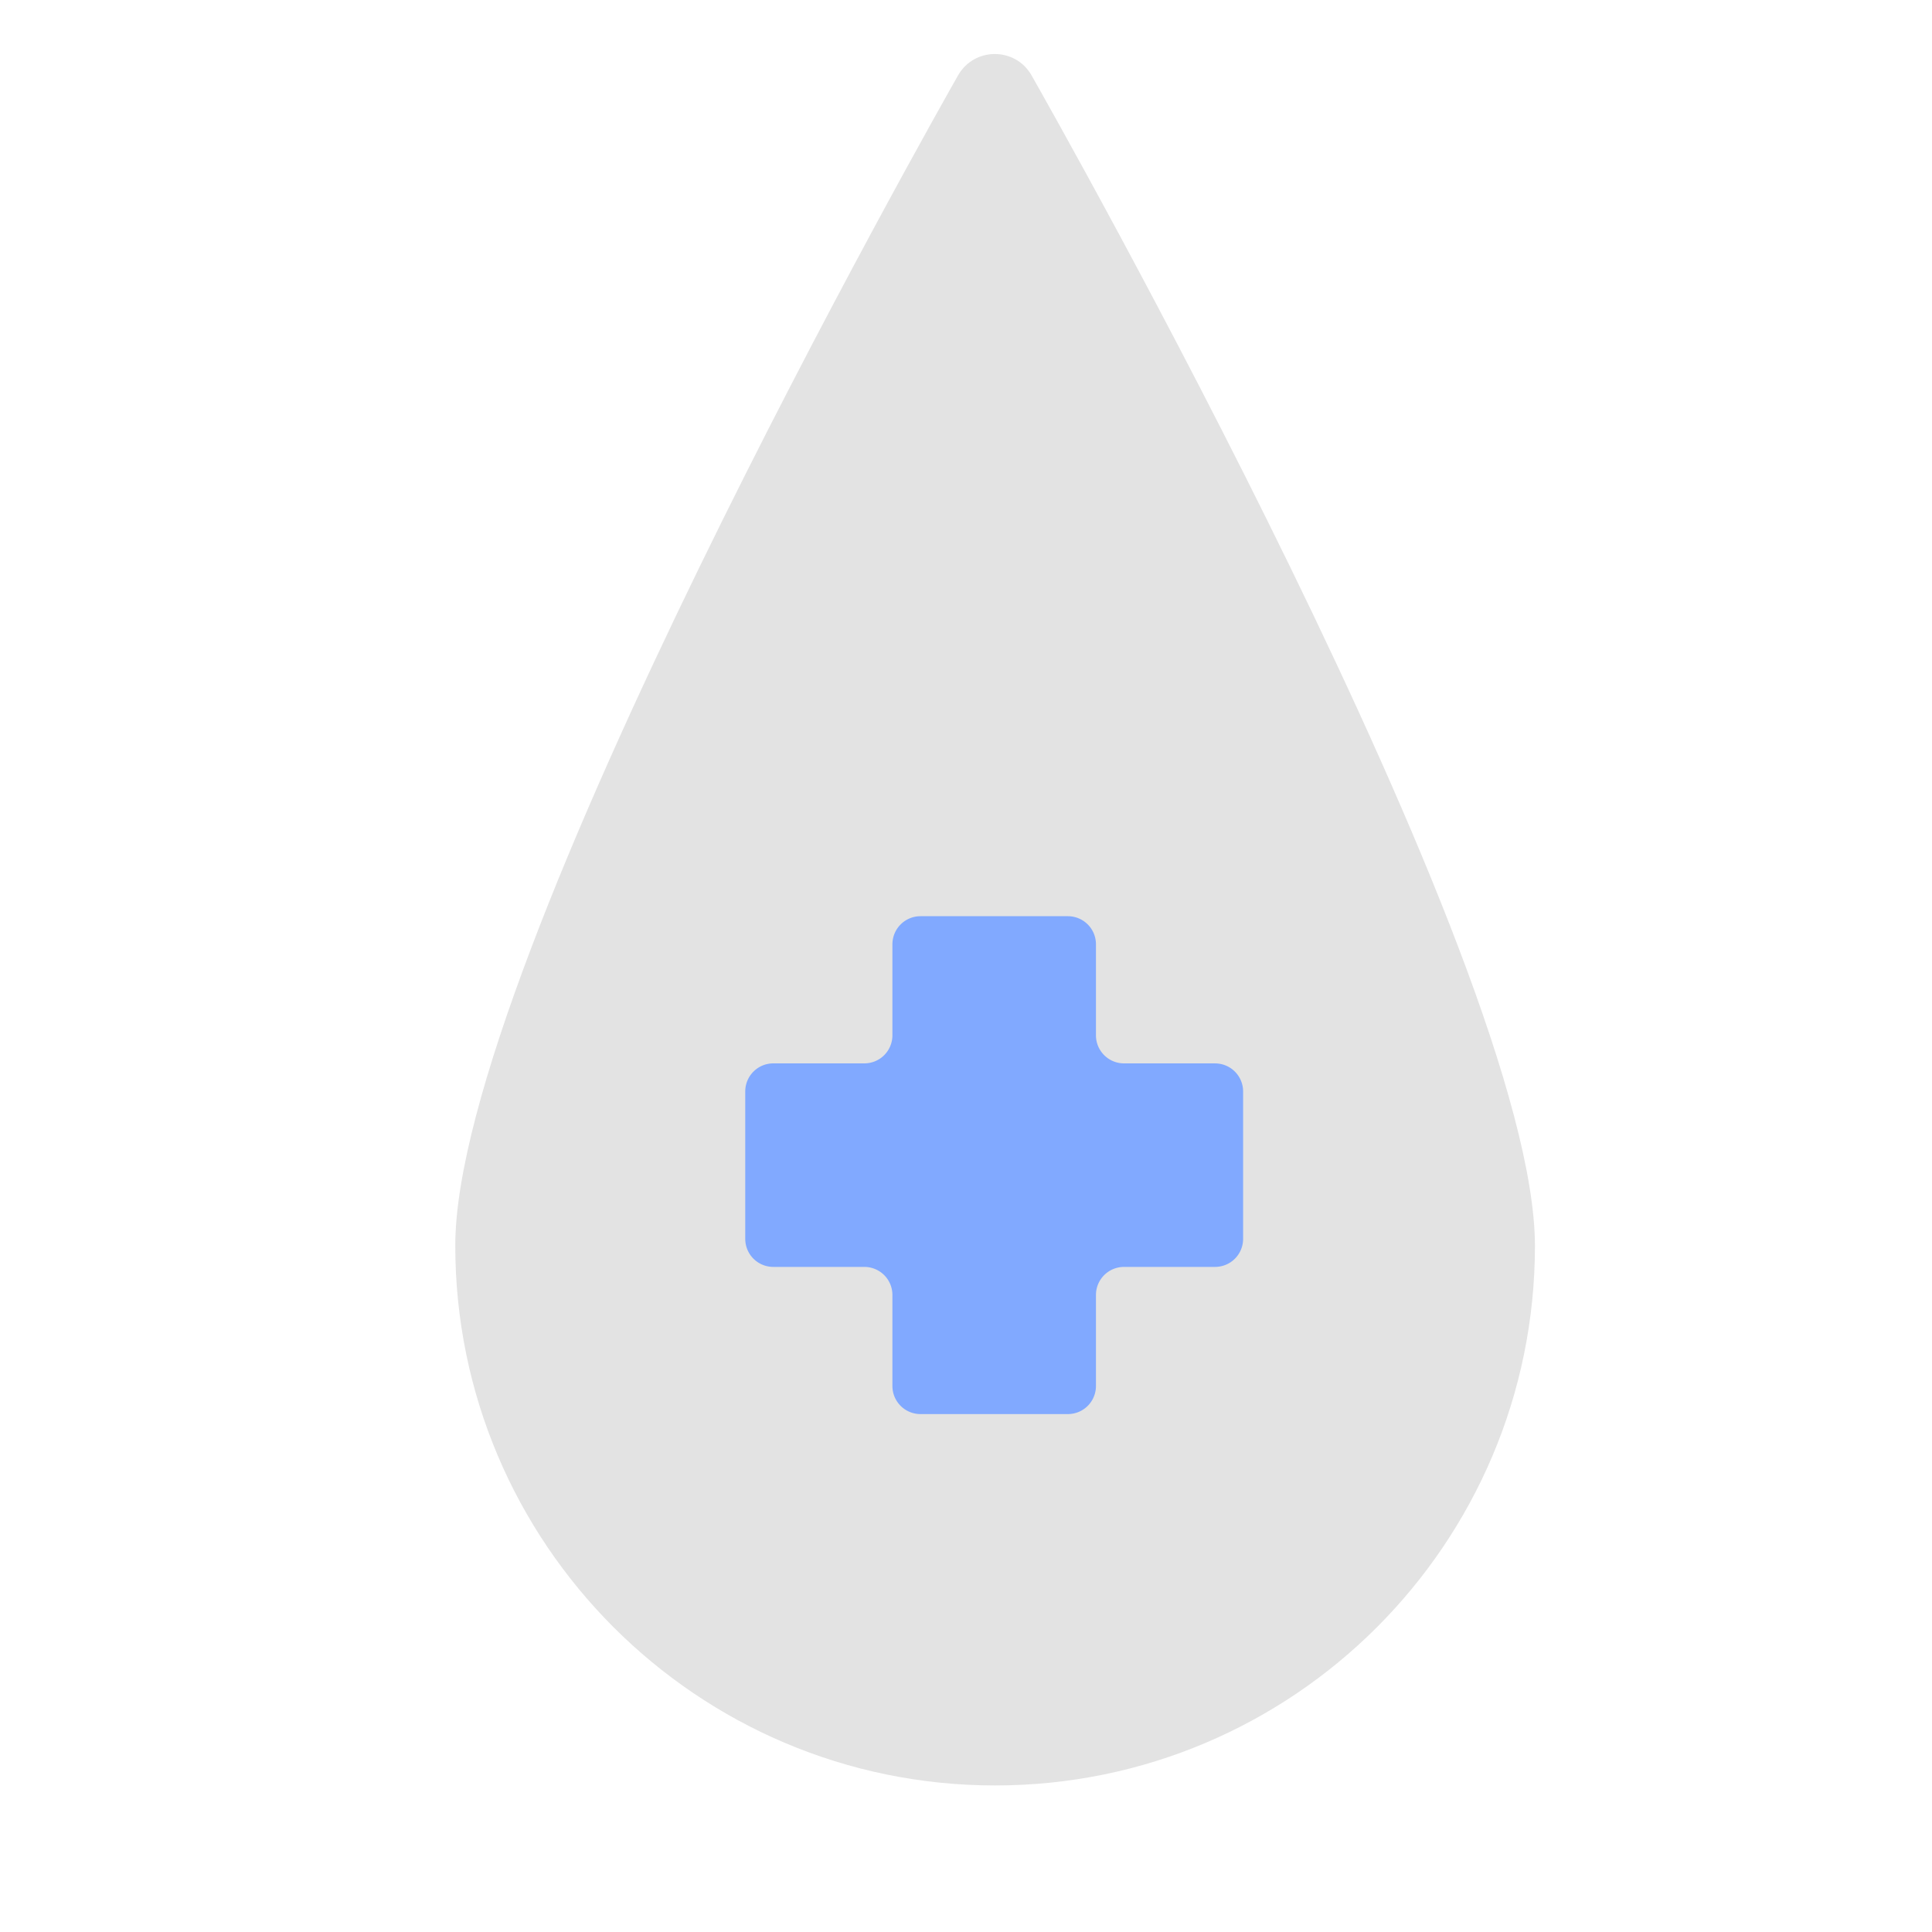
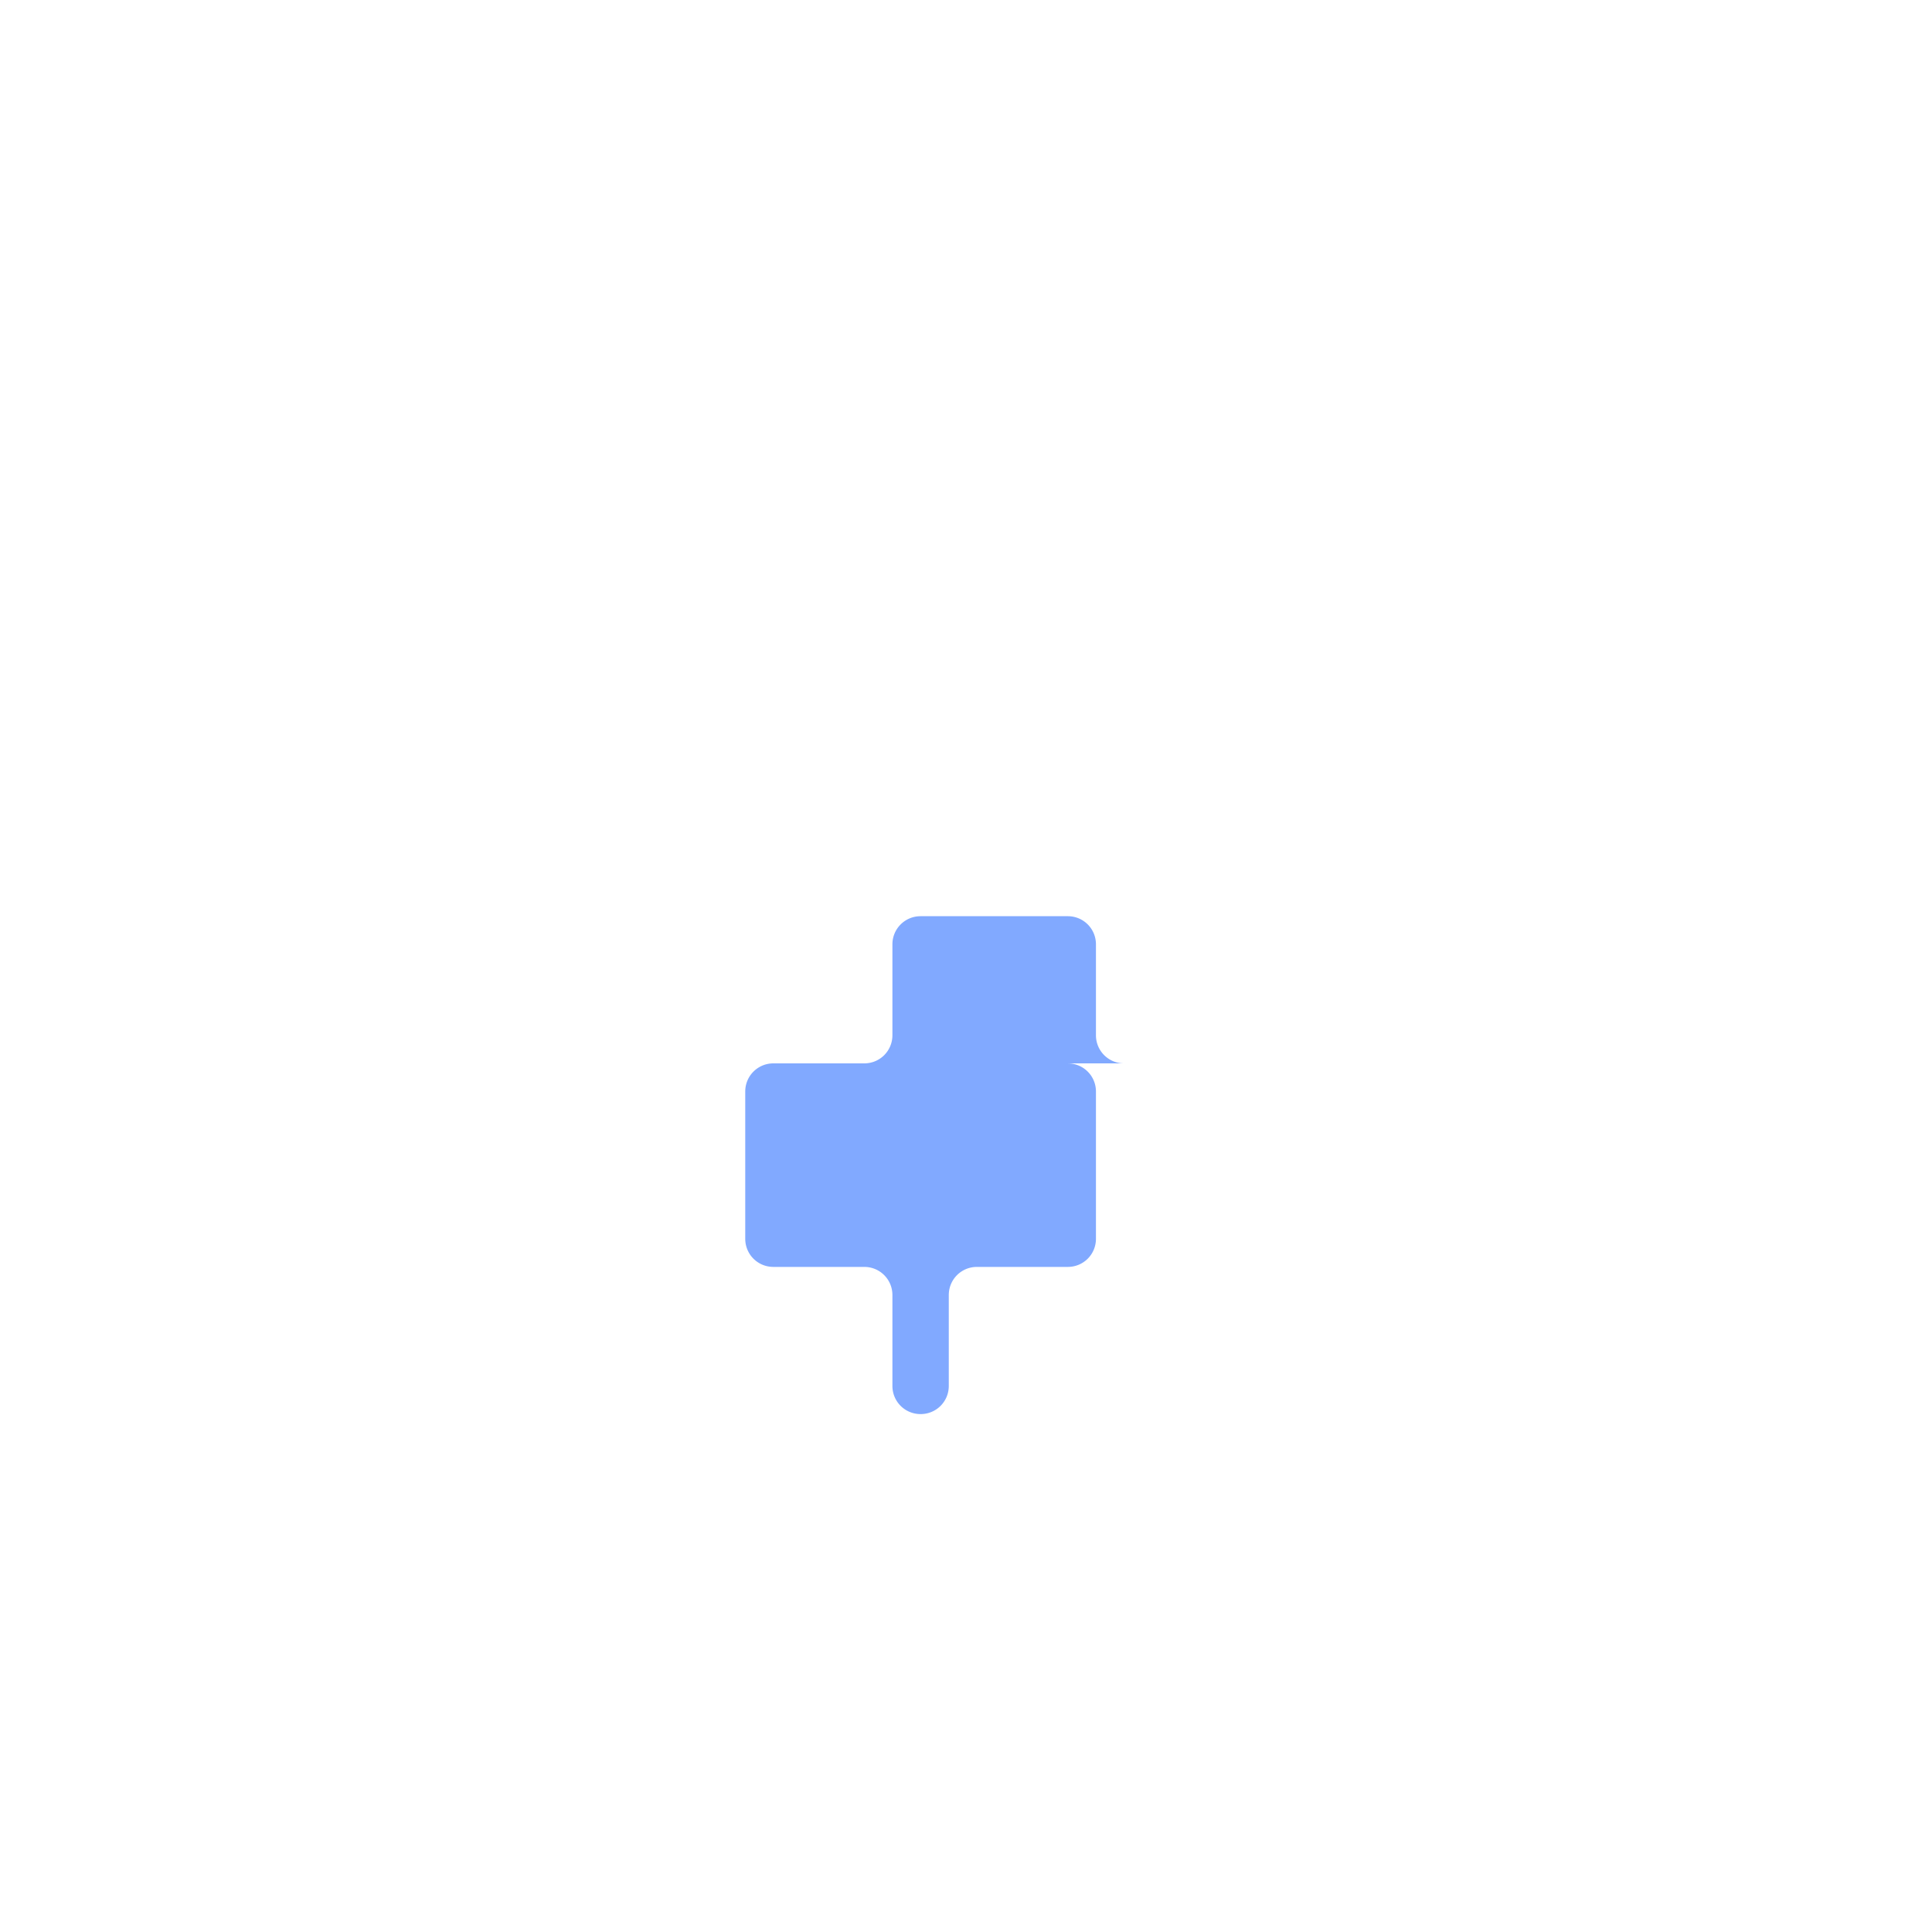
<svg xmlns="http://www.w3.org/2000/svg" width="80" height="80" fill="none">
-   <path d="M42.71 3.112c-.674-1.167-2.36-1.167-3.034 0-.856 1.504-20.824 36.771-20.824 48.467 0 12.317 10.01 22.353 22.354 22.353 12.343 0 22.353-10.01 22.353-22.353-.026-11.696-19.993-46.963-20.85-48.467z" fill="#E3E3E3" />
-   <path d="M50.308 44.032h-3.76a1.162 1.162 0 01-1.167-1.167v-3.76c0-.648-.518-1.167-1.167-1.167H38.12c-.648 0-1.167.519-1.167 1.167v3.76c0 .649-.518 1.167-1.167 1.167h-3.76c-.648 0-1.167.519-1.167 1.167v6.094c0 .649.519 1.167 1.167 1.167h3.76c.649 0 1.167.519 1.167 1.167v3.76c0 .649.519 1.167 1.167 1.167h6.094c.649 0 1.167-.518 1.167-1.167v-3.76c0-.648.519-1.167 1.167-1.167h3.76c.649 0 1.167-.518 1.167-1.167V45.2c0-.648-.518-1.167-1.167-1.167z" fill="#81A9FF" />
+   <path d="M50.308 44.032h-3.76a1.162 1.162 0 01-1.167-1.167v-3.76c0-.648-.518-1.167-1.167-1.167H38.12c-.648 0-1.167.519-1.167 1.167v3.76c0 .649-.518 1.167-1.167 1.167h-3.76c-.648 0-1.167.519-1.167 1.167v6.094c0 .649.519 1.167 1.167 1.167h3.76c.649 0 1.167.519 1.167 1.167v3.76c0 .649.519 1.167 1.167 1.167c.649 0 1.167-.518 1.167-1.167v-3.76c0-.648.519-1.167 1.167-1.167h3.76c.649 0 1.167-.518 1.167-1.167V45.2c0-.648-.518-1.167-1.167-1.167z" fill="#81A9FF" />
</svg>